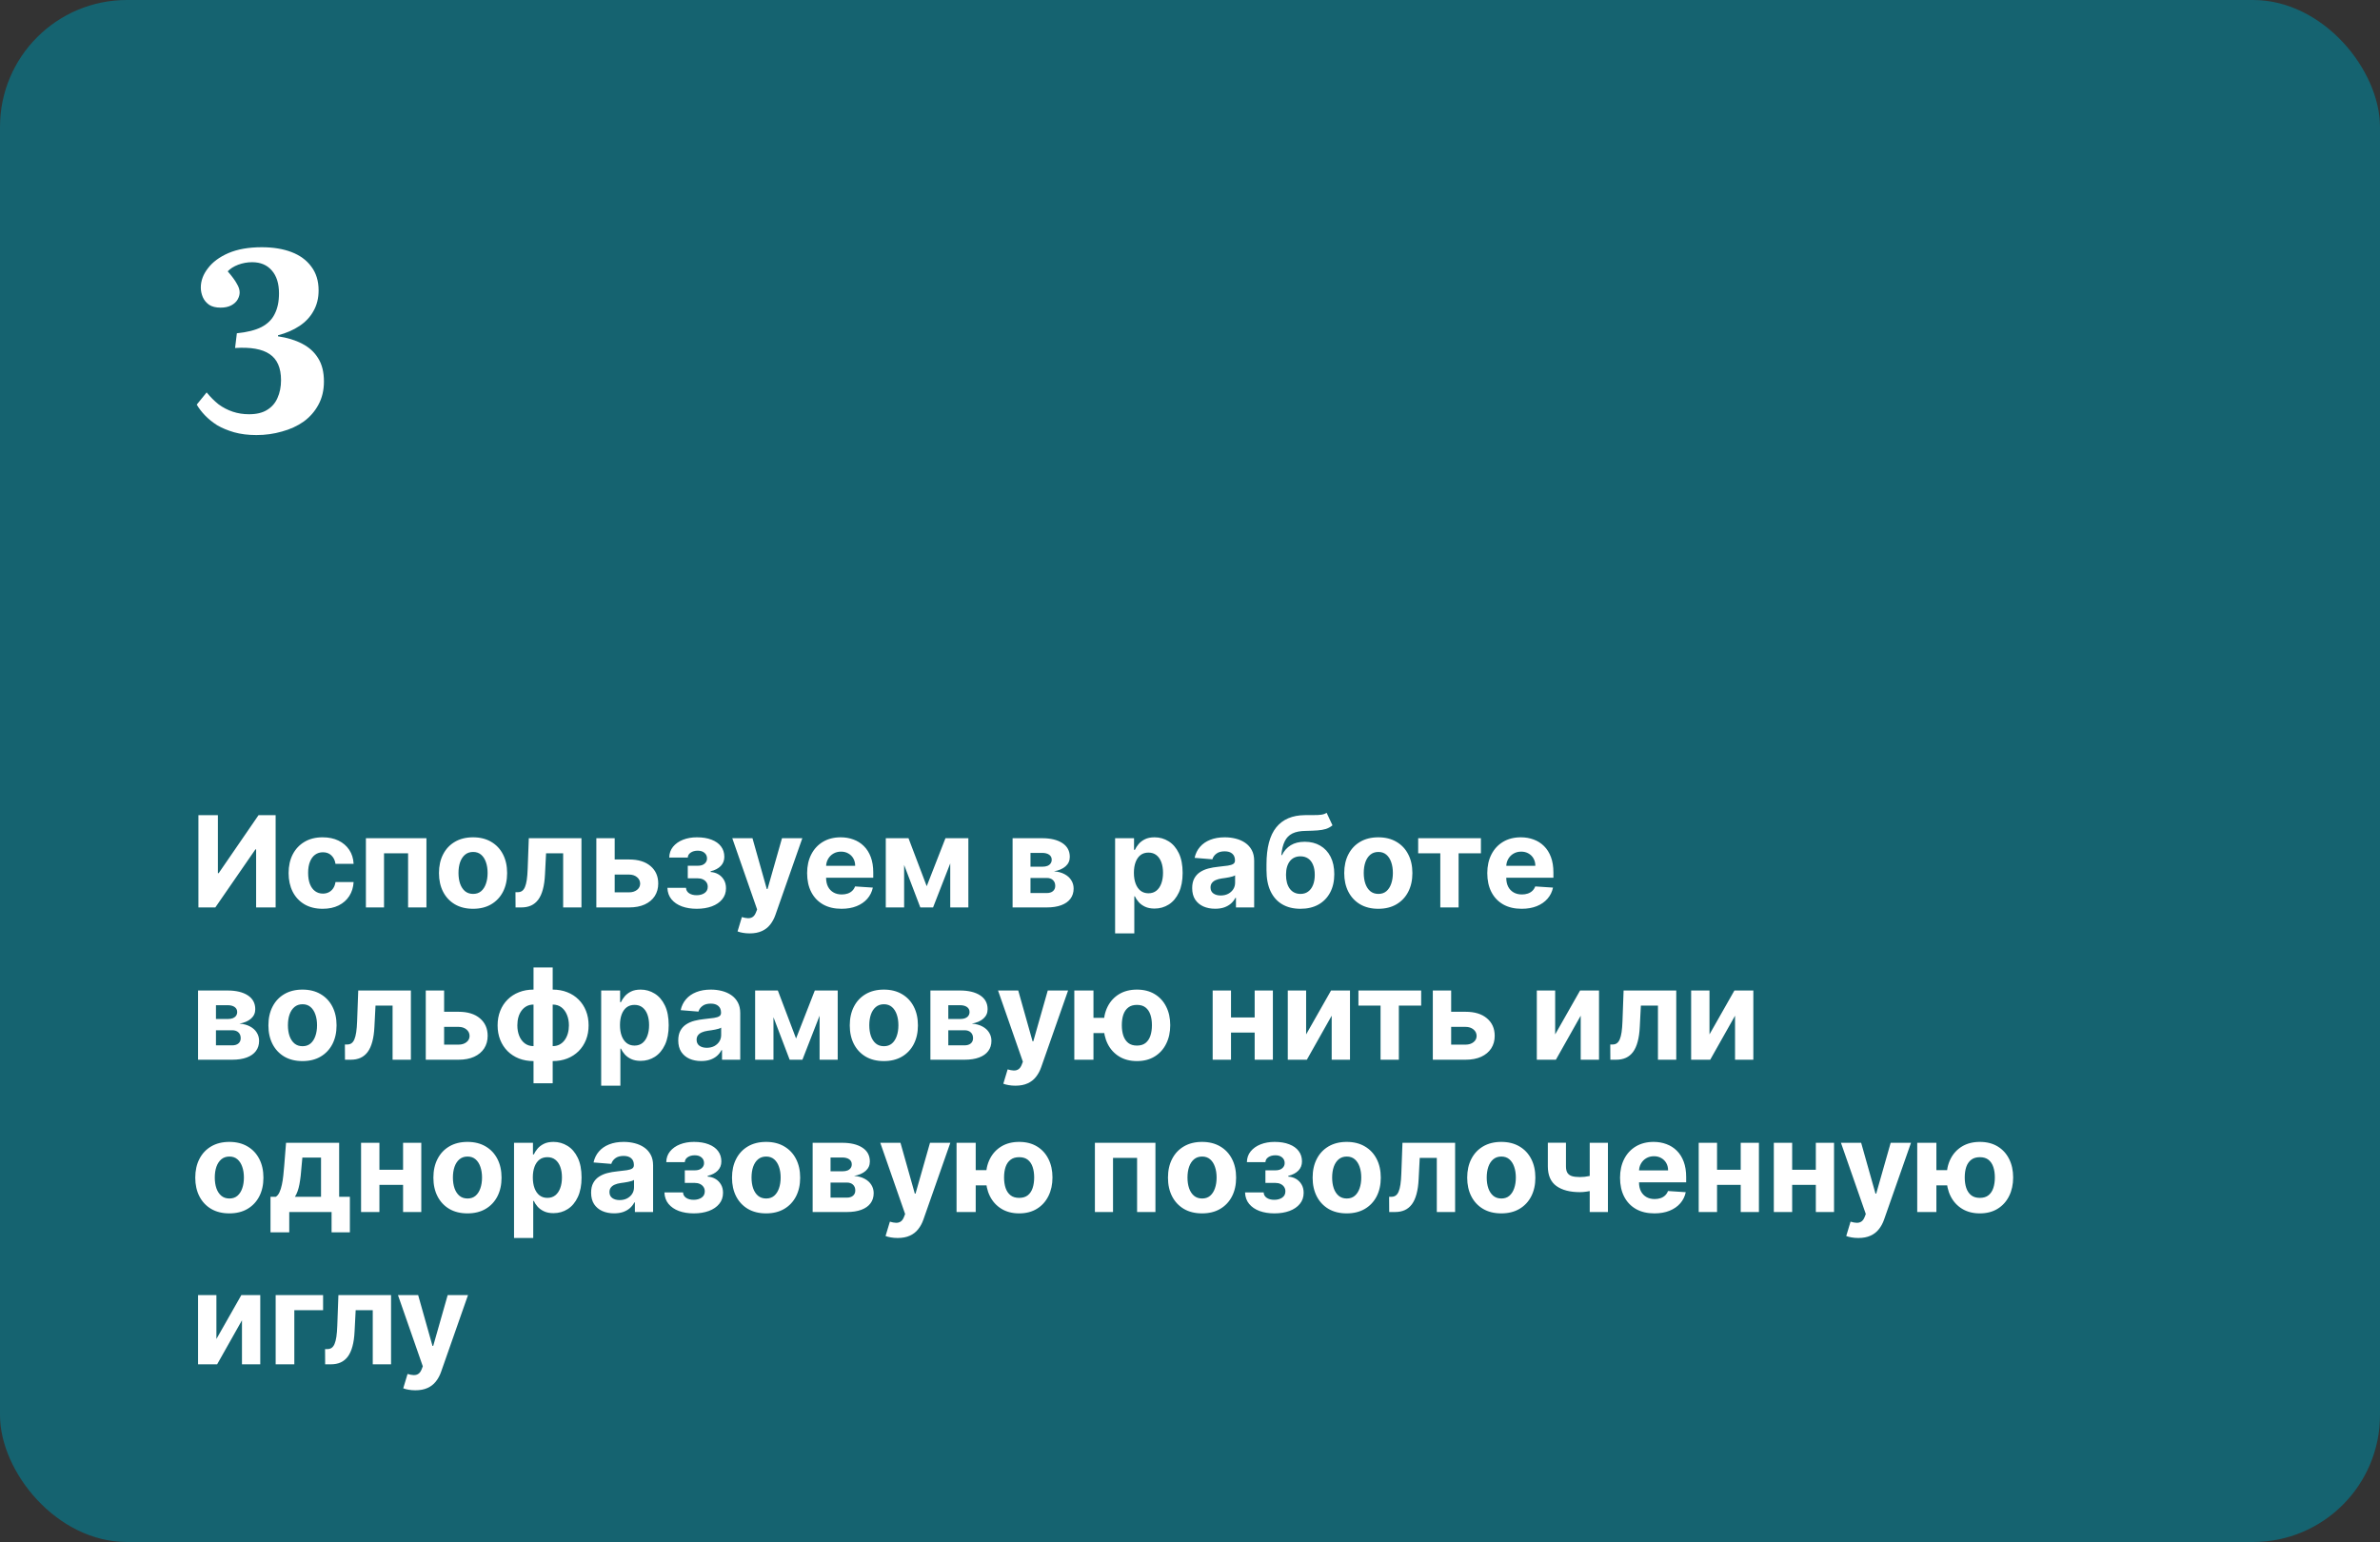
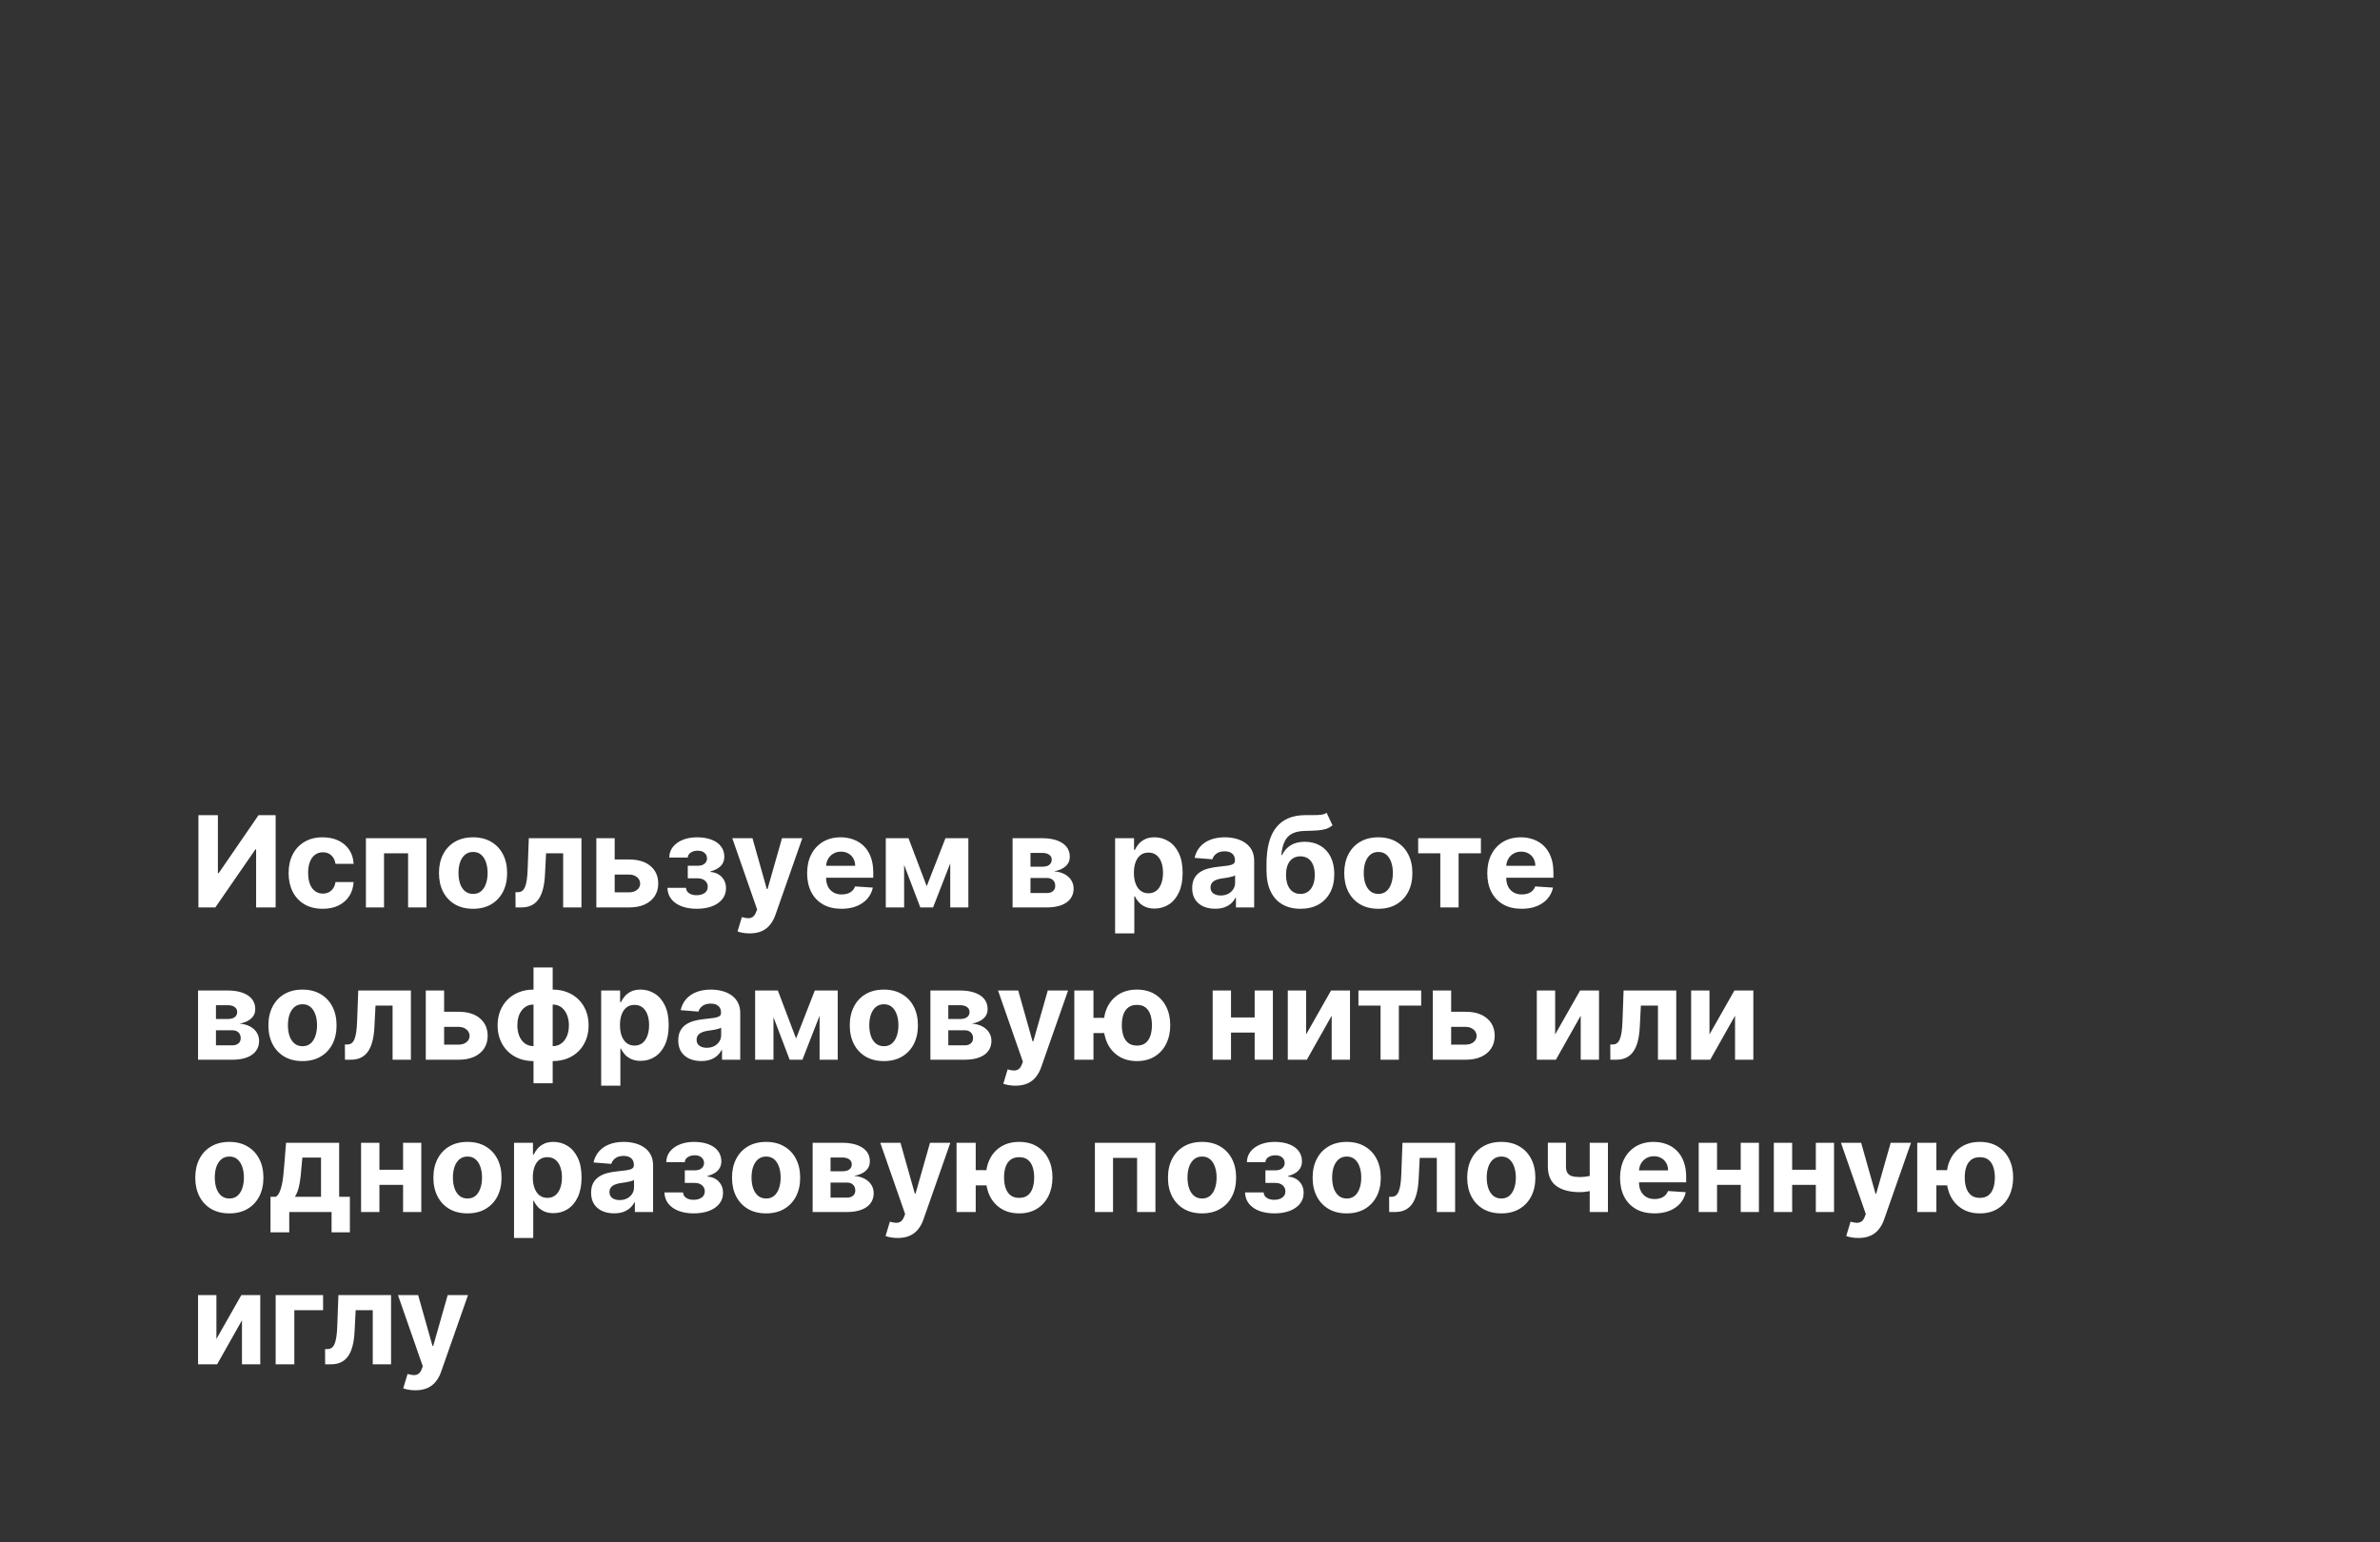
<svg xmlns="http://www.w3.org/2000/svg" width="375" height="243" viewBox="0 0 375 243" fill="none">
  <rect x="0" y="0" width="375" height="243" fill="#333333" stroke="none" />
-   <rect width="375" height="243" rx="20" fill="#156370" />
-   <path d="M40.4 68.56C39.093 68.56 37.92 68.413 36.88 68.12C35.867 67.827 34.973 67.453 34.2 67C33.453 66.52 32.813 66 32.28 65.44C31.747 64.88 31.32 64.32 31 63.76L32.56 61.84C33.147 62.56 33.773 63.187 34.44 63.72C35.133 64.227 35.88 64.613 36.68 64.88C37.48 65.147 38.333 65.28 39.24 65.28C40.413 65.28 41.36 65.053 42.08 64.6C42.827 64.147 43.373 63.52 43.72 62.72C44.093 61.893 44.28 60.96 44.28 59.92C44.28 57.973 43.68 56.6 42.48 55.8C41.307 55 39.493 54.68 37.04 54.84L37.32 52.52C38.92 52.36 40.2 52.04 41.16 51.56C42.147 51.053 42.853 50.36 43.28 49.48C43.733 48.6 43.96 47.52 43.96 46.24C43.96 44.693 43.587 43.493 42.84 42.64C42.093 41.76 41.053 41.32 39.72 41.32C38.973 41.32 38.24 41.453 37.52 41.72C36.827 41.987 36.28 42.333 35.88 42.76C36.573 43.56 37.053 44.213 37.32 44.72C37.613 45.2 37.76 45.653 37.76 46.08C37.76 46.453 37.653 46.827 37.44 47.2C37.227 47.573 36.893 47.88 36.44 48.12C35.987 48.36 35.427 48.48 34.76 48.48C34.013 48.48 33.413 48.333 32.96 48.04C32.507 47.72 32.173 47.32 31.96 46.84C31.747 46.333 31.64 45.827 31.64 45.32C31.64 44.253 32.013 43.24 32.76 42.28C33.507 41.293 34.587 40.493 36 39.88C37.44 39.267 39.187 38.96 41.24 38.96C43.027 38.96 44.587 39.213 45.92 39.72C47.253 40.227 48.293 40.987 49.04 42C49.813 43.013 50.2 44.267 50.2 45.76C50.2 46.987 49.933 48.067 49.4 49C48.893 49.933 48.16 50.72 47.2 51.36C46.24 52 45.107 52.493 43.8 52.84V53C45.267 53.213 46.533 53.6 47.6 54.16C48.693 54.72 49.533 55.48 50.12 56.44C50.733 57.4 51.04 58.627 51.04 60.12C51.04 61.507 50.747 62.733 50.16 63.8C49.6 64.84 48.827 65.72 47.84 66.44C46.853 67.133 45.72 67.653 44.44 68C43.16 68.373 41.813 68.56 40.4 68.56Z" fill="white" />
  <path d="M31.264 128.455H34.332V137.602H34.453L40.739 128.455H43.43V143H40.355V133.845H40.249L33.928 143H31.264V128.455ZM50.843 143.213C49.726 143.213 48.765 142.976 47.96 142.503C47.16 142.025 46.544 141.362 46.113 140.514C45.687 139.667 45.474 138.691 45.474 137.588C45.474 136.471 45.69 135.491 46.12 134.648C46.556 133.8 47.174 133.14 47.974 132.666C48.774 132.188 49.726 131.949 50.829 131.949C51.781 131.949 52.614 132.122 53.329 132.467C54.044 132.813 54.61 133.298 55.027 133.923C55.443 134.548 55.673 135.282 55.716 136.125H52.86C52.78 135.58 52.567 135.143 52.221 134.811C51.88 134.475 51.433 134.307 50.879 134.307C50.41 134.307 50.001 134.435 49.65 134.69C49.305 134.941 49.035 135.308 48.841 135.791C48.646 136.274 48.549 136.859 48.549 137.545C48.549 138.241 48.644 138.833 48.834 139.321C49.028 139.809 49.3 140.18 49.65 140.436C50.001 140.692 50.41 140.82 50.879 140.82C51.225 140.82 51.535 140.749 51.809 140.607C52.089 140.464 52.318 140.259 52.498 139.989C52.683 139.714 52.804 139.385 52.86 139.001H55.716C55.668 139.835 55.441 140.569 55.034 141.203C54.631 141.833 54.075 142.325 53.365 142.68C52.654 143.036 51.814 143.213 50.843 143.213ZM57.653 143V132.091H67.191V143H64.3V134.47H60.508V143H57.653ZM74.535 143.213C73.432 143.213 72.478 142.979 71.673 142.51C70.872 142.036 70.254 141.378 69.819 140.536C69.383 139.688 69.165 138.705 69.165 137.588C69.165 136.461 69.383 135.476 69.819 134.634C70.254 133.786 70.872 133.128 71.673 132.659C72.478 132.186 73.432 131.949 74.535 131.949C75.638 131.949 76.59 132.186 77.39 132.659C78.195 133.128 78.815 133.786 79.251 134.634C79.686 135.476 79.904 136.461 79.904 137.588C79.904 138.705 79.686 139.688 79.251 140.536C78.815 141.378 78.195 142.036 77.39 142.51C76.59 142.979 75.638 143.213 74.535 143.213ZM74.549 140.869C75.051 140.869 75.47 140.727 75.806 140.443C76.142 140.154 76.396 139.761 76.566 139.264C76.741 138.767 76.829 138.201 76.829 137.567C76.829 136.932 76.741 136.366 76.566 135.869C76.396 135.372 76.142 134.979 75.806 134.69C75.47 134.402 75.051 134.257 74.549 134.257C74.042 134.257 73.616 134.402 73.271 134.69C72.93 134.979 72.672 135.372 72.496 135.869C72.326 136.366 72.241 136.932 72.241 137.567C72.241 138.201 72.326 138.767 72.496 139.264C72.672 139.761 72.93 140.154 73.271 140.443C73.616 140.727 74.042 140.869 74.549 140.869ZM81.232 143L81.218 140.599H81.58C81.836 140.599 82.056 140.538 82.241 140.415C82.43 140.287 82.586 140.081 82.71 139.797C82.833 139.513 82.93 139.136 83.001 138.668C83.072 138.194 83.119 137.612 83.143 136.92L83.32 132.091H91.616V143H88.732V134.47H86.04L85.87 137.801C85.827 138.715 85.716 139.501 85.536 140.159C85.361 140.817 85.117 141.357 84.805 141.778C84.492 142.195 84.116 142.503 83.675 142.702C83.235 142.901 82.724 143 82.141 143H81.232ZM95.858 135.443H99.118C100.562 135.443 101.689 135.789 102.498 136.48C103.308 137.167 103.713 138.085 103.713 139.236C103.713 139.984 103.53 140.642 103.166 141.21C102.801 141.774 102.276 142.214 101.589 142.531C100.903 142.844 100.079 143 99.118 143H93.961V132.091H96.852V140.621H99.118C99.624 140.621 100.041 140.493 100.368 140.237C100.694 139.982 100.86 139.655 100.865 139.257C100.86 138.836 100.694 138.492 100.368 138.227C100.041 137.957 99.624 137.822 99.118 137.822H95.858V135.443ZM105.158 139.911H108.091C108.105 140.27 108.266 140.554 108.574 140.763C108.882 140.971 109.28 141.075 109.767 141.075C110.26 141.075 110.674 140.962 111.01 140.734C111.346 140.502 111.515 140.171 111.515 139.74C111.515 139.475 111.448 139.245 111.316 139.051C111.183 138.852 110.998 138.696 110.762 138.582C110.525 138.469 110.25 138.412 109.938 138.412H108.368V136.43H109.938C110.407 136.43 110.766 136.321 111.017 136.104C111.273 135.886 111.401 135.614 111.401 135.287C111.401 134.918 111.268 134.622 111.003 134.399C110.743 134.172 110.39 134.058 109.945 134.058C109.495 134.058 109.121 134.16 108.823 134.364C108.529 134.562 108.378 134.823 108.368 135.145H105.449C105.459 134.491 105.655 133.926 106.039 133.447C106.427 132.969 106.948 132.6 107.601 132.339C108.259 132.079 108.996 131.949 109.81 131.949C110.7 131.949 111.467 132.074 112.111 132.325C112.76 132.571 113.257 132.924 113.603 133.384C113.953 133.843 114.128 134.39 114.128 135.024C114.128 135.602 113.939 136.085 113.56 136.473C113.181 136.861 112.651 137.138 111.969 137.304V137.418C112.419 137.446 112.826 137.567 113.191 137.78C113.555 137.993 113.846 138.286 114.064 138.661C114.282 139.03 114.391 139.468 114.391 139.974C114.391 140.652 114.192 141.232 113.794 141.714C113.401 142.197 112.857 142.569 112.161 142.83C111.47 143.085 110.676 143.213 109.782 143.213C108.91 143.213 108.129 143.088 107.438 142.837C106.751 142.581 106.204 142.207 105.797 141.714C105.395 141.222 105.182 140.621 105.158 139.911ZM118.114 147.091C117.731 147.091 117.371 147.06 117.035 146.999C116.703 146.942 116.429 146.868 116.211 146.778L116.893 144.52C117.248 144.629 117.567 144.688 117.852 144.697C118.14 144.707 118.389 144.641 118.597 144.499C118.81 144.357 118.983 144.115 119.116 143.774L119.293 143.312L115.38 132.091H118.562L120.82 140.102H120.934L123.214 132.091H126.417L122.177 144.179C121.973 144.766 121.696 145.277 121.346 145.713C121 146.153 120.562 146.492 120.032 146.729C119.502 146.97 118.862 147.091 118.114 147.091ZM132.585 143.213C131.463 143.213 130.497 142.986 129.688 142.531C128.883 142.072 128.262 141.423 127.827 140.585C127.391 139.742 127.173 138.746 127.173 137.595C127.173 136.473 127.391 135.488 127.827 134.641C128.262 133.793 128.875 133.133 129.666 132.659C130.462 132.186 131.394 131.949 132.464 131.949C133.184 131.949 133.854 132.065 134.474 132.297C135.099 132.524 135.644 132.867 136.108 133.327C136.577 133.786 136.941 134.364 137.202 135.06C137.462 135.751 137.592 136.561 137.592 137.489V138.32H128.381V136.445H134.744C134.744 136.009 134.65 135.623 134.46 135.287C134.271 134.951 134.008 134.688 133.672 134.499C133.34 134.304 132.955 134.207 132.514 134.207C132.055 134.207 131.648 134.314 131.293 134.527C130.942 134.735 130.668 135.017 130.469 135.372C130.27 135.723 130.168 136.113 130.163 136.544V138.327C130.163 138.866 130.263 139.333 130.462 139.726C130.665 140.119 130.952 140.422 131.321 140.635C131.69 140.848 132.128 140.955 132.635 140.955C132.971 140.955 133.279 140.907 133.558 140.812C133.838 140.718 134.077 140.576 134.276 140.386C134.474 140.197 134.626 139.965 134.73 139.69L137.528 139.875C137.386 140.547 137.095 141.134 136.655 141.636C136.219 142.134 135.656 142.522 134.964 142.801C134.278 143.076 133.485 143.213 132.585 143.213ZM146.016 139.655L148.97 132.091H151.271L147.017 143H145.007L140.852 132.091H143.146L146.016 139.655ZM142.457 132.091V143H139.567V132.091H142.457ZM149.723 143V132.091H152.578V143H149.723ZM159.547 143V132.091H164.199C165.544 132.091 166.607 132.347 167.388 132.858C168.169 133.369 168.56 134.096 168.56 135.038C168.56 135.63 168.34 136.123 167.9 136.516C167.459 136.909 166.848 137.174 166.067 137.311C166.721 137.358 167.277 137.508 167.736 137.759C168.2 138.005 168.553 138.324 168.794 138.717C169.041 139.11 169.164 139.546 169.164 140.024C169.164 140.644 168.998 141.177 168.667 141.622C168.34 142.067 167.859 142.408 167.225 142.645C166.595 142.882 165.826 143 164.917 143H159.547ZM162.367 140.734H164.917C165.338 140.734 165.667 140.635 165.904 140.436C166.145 140.232 166.266 139.955 166.266 139.605C166.266 139.217 166.145 138.911 165.904 138.689C165.667 138.466 165.338 138.355 164.917 138.355H162.367V140.734ZM162.367 136.58H164.263C164.566 136.58 164.824 136.537 165.037 136.452C165.255 136.362 165.421 136.234 165.534 136.068C165.653 135.902 165.712 135.706 165.712 135.479C165.712 135.143 165.577 134.88 165.307 134.69C165.037 134.501 164.668 134.406 164.199 134.406H162.367V136.58ZM175.7 147.091V132.091H178.683V133.923H178.817C178.95 133.63 179.142 133.331 179.393 133.028C179.648 132.721 179.98 132.465 180.387 132.261C180.799 132.053 181.31 131.949 181.921 131.949C182.717 131.949 183.451 132.157 184.123 132.574C184.795 132.986 185.333 133.608 185.735 134.442C186.138 135.27 186.339 136.31 186.339 137.56C186.339 138.777 186.142 139.804 185.749 140.642C185.361 141.475 184.831 142.107 184.158 142.538C183.491 142.964 182.743 143.178 181.914 143.178C181.327 143.178 180.827 143.08 180.415 142.886C180.008 142.692 179.674 142.448 179.414 142.155C179.154 141.857 178.955 141.556 178.817 141.253H178.725V147.091H175.7ZM178.661 137.545C178.661 138.194 178.751 138.76 178.931 139.243C179.111 139.726 179.371 140.102 179.712 140.372C180.053 140.637 180.468 140.77 180.955 140.77C181.448 140.77 181.864 140.635 182.205 140.365C182.546 140.09 182.804 139.712 182.979 139.229C183.159 138.741 183.249 138.18 183.249 137.545C183.249 136.916 183.162 136.362 182.987 135.884C182.811 135.405 182.553 135.031 182.212 134.761C181.871 134.491 181.452 134.357 180.955 134.357C180.463 134.357 180.046 134.487 179.705 134.747C179.369 135.008 179.111 135.377 178.931 135.855C178.751 136.333 178.661 136.897 178.661 137.545ZM191.467 143.206C190.771 143.206 190.15 143.085 189.606 142.844C189.061 142.598 188.63 142.235 188.313 141.757C188.001 141.274 187.844 140.673 187.844 139.953C187.844 139.347 187.956 138.838 188.178 138.426C188.401 138.014 188.704 137.683 189.087 137.432C189.471 137.181 189.906 136.991 190.394 136.864C190.887 136.736 191.403 136.646 191.942 136.594C192.577 136.527 193.088 136.466 193.477 136.409C193.865 136.348 194.147 136.258 194.322 136.139C194.497 136.021 194.585 135.846 194.585 135.614V135.571C194.585 135.121 194.442 134.773 194.158 134.527C193.879 134.281 193.481 134.158 192.965 134.158C192.421 134.158 191.987 134.278 191.665 134.52C191.344 134.757 191.13 135.055 191.026 135.415L188.228 135.188C188.37 134.525 188.649 133.952 189.066 133.469C189.483 132.981 190.02 132.607 190.678 132.347C191.341 132.081 192.108 131.949 192.979 131.949C193.585 131.949 194.165 132.02 194.719 132.162C195.278 132.304 195.773 132.524 196.204 132.822C196.639 133.121 196.983 133.504 197.234 133.973C197.485 134.437 197.61 134.993 197.61 135.642V143H194.741V141.487H194.656C194.48 141.828 194.246 142.129 193.952 142.389C193.659 142.645 193.306 142.846 192.894 142.993C192.482 143.135 192.006 143.206 191.467 143.206ZM192.333 141.118C192.778 141.118 193.171 141.03 193.512 140.855C193.853 140.675 194.121 140.434 194.315 140.131C194.509 139.828 194.606 139.484 194.606 139.101V137.943C194.511 138.005 194.381 138.062 194.215 138.114C194.054 138.161 193.872 138.206 193.668 138.249C193.465 138.286 193.261 138.322 193.058 138.355C192.854 138.384 192.669 138.41 192.504 138.433C192.148 138.485 191.838 138.568 191.573 138.682C191.308 138.795 191.102 138.949 190.955 139.143C190.808 139.333 190.735 139.57 190.735 139.854C190.735 140.266 190.884 140.58 191.183 140.798C191.486 141.011 191.869 141.118 192.333 141.118ZM209.027 128.085L209.95 130.06C209.643 130.315 209.302 130.505 208.928 130.628C208.554 130.746 208.106 130.824 207.585 130.862C207.069 130.9 206.439 130.926 205.696 130.94C204.853 130.95 204.167 131.085 203.636 131.345C203.106 131.606 202.704 132.015 202.429 132.574C202.154 133.128 201.974 133.852 201.889 134.747H201.996C202.322 134.08 202.782 133.563 203.374 133.199C203.97 132.834 204.706 132.652 205.582 132.652C206.51 132.652 207.322 132.856 208.018 133.263C208.719 133.67 209.264 134.255 209.652 135.017C210.04 135.779 210.234 136.693 210.234 137.759C210.234 138.866 210.017 139.83 209.581 140.649C209.15 141.464 208.537 142.096 207.741 142.545C206.946 142.991 205.999 143.213 204.901 143.213C203.797 143.213 202.846 142.981 202.045 142.517C201.25 142.053 200.634 141.369 200.199 140.464C199.768 139.56 199.553 138.447 199.553 137.126V136.232C199.553 133.604 200.064 131.655 201.087 130.386C202.109 129.117 203.613 128.473 205.597 128.455C206.136 128.445 206.624 128.443 207.06 128.447C207.495 128.452 207.876 128.431 208.203 128.384C208.535 128.336 208.809 128.237 209.027 128.085ZM204.915 140.869C205.379 140.869 205.777 140.749 206.108 140.507C206.444 140.266 206.702 139.92 206.882 139.47C207.067 139.02 207.159 138.483 207.159 137.858C207.159 137.238 207.067 136.712 206.882 136.281C206.702 135.846 206.444 135.514 206.108 135.287C205.772 135.06 205.369 134.946 204.901 134.946C204.55 134.946 204.235 135.01 203.956 135.138C203.677 135.266 203.438 135.455 203.239 135.706C203.045 135.952 202.893 136.258 202.784 136.622C202.68 136.982 202.628 137.394 202.628 137.858C202.628 138.791 202.829 139.527 203.232 140.067C203.639 140.602 204.2 140.869 204.915 140.869ZM217.172 143.213C216.068 143.213 215.114 142.979 214.309 142.51C213.509 142.036 212.891 141.378 212.456 140.536C212.02 139.688 211.802 138.705 211.802 137.588C211.802 136.461 212.02 135.476 212.456 134.634C212.891 133.786 213.509 133.128 214.309 132.659C215.114 132.186 216.068 131.949 217.172 131.949C218.275 131.949 219.226 132.186 220.027 132.659C220.832 133.128 221.452 133.786 221.887 134.634C222.323 135.476 222.541 136.461 222.541 137.588C222.541 138.705 222.323 139.688 221.887 140.536C221.452 141.378 220.832 142.036 220.027 142.51C219.226 142.979 218.275 143.213 217.172 143.213ZM217.186 140.869C217.688 140.869 218.107 140.727 218.443 140.443C218.779 140.154 219.032 139.761 219.203 139.264C219.378 138.767 219.466 138.201 219.466 137.567C219.466 136.932 219.378 136.366 219.203 135.869C219.032 135.372 218.779 134.979 218.443 134.69C218.107 134.402 217.688 134.257 217.186 134.257C216.679 134.257 216.253 134.402 215.907 134.69C215.566 134.979 215.308 135.372 215.133 135.869C214.963 136.366 214.877 136.932 214.877 137.567C214.877 138.201 214.963 138.767 215.133 139.264C215.308 139.761 215.566 140.154 215.907 140.443C216.253 140.727 216.679 140.869 217.186 140.869ZM223.452 134.47V132.091H233.338V134.47H229.822V143H226.939V134.47H223.452ZM239.753 143.213C238.631 143.213 237.665 142.986 236.855 142.531C236.051 142.072 235.43 141.423 234.995 140.585C234.559 139.742 234.341 138.746 234.341 137.595C234.341 136.473 234.559 135.488 234.995 134.641C235.43 133.793 236.043 133.133 236.834 132.659C237.63 132.186 238.562 131.949 239.632 131.949C240.352 131.949 241.022 132.065 241.642 132.297C242.267 132.524 242.812 132.867 243.276 133.327C243.745 133.786 244.109 134.364 244.37 135.06C244.63 135.751 244.76 136.561 244.76 137.489V138.32H235.549V136.445H241.912C241.912 136.009 241.818 135.623 241.628 135.287C241.439 134.951 241.176 134.688 240.84 134.499C240.508 134.304 240.123 134.207 239.682 134.207C239.223 134.207 238.816 134.314 238.461 134.527C238.11 134.735 237.836 135.017 237.637 135.372C237.438 135.723 237.336 136.113 237.331 136.544V138.327C237.331 138.866 237.431 139.333 237.63 139.726C237.833 140.119 238.12 140.422 238.489 140.635C238.858 140.848 239.296 140.955 239.803 140.955C240.139 140.955 240.447 140.907 240.726 140.812C241.006 140.718 241.245 140.576 241.444 140.386C241.642 140.197 241.794 139.965 241.898 139.69L244.696 139.875C244.554 140.547 244.263 141.134 243.823 141.636C243.387 142.134 242.824 142.522 242.132 142.801C241.446 143.076 240.653 143.213 239.753 143.213ZM31.207 167V156.091H35.859C37.204 156.091 38.267 156.347 39.048 156.858C39.83 157.369 40.22 158.096 40.22 159.038C40.22 159.63 40 160.123 39.56 160.516C39.119 160.909 38.508 161.174 37.727 161.311C38.381 161.358 38.937 161.508 39.396 161.759C39.86 162.005 40.213 162.324 40.455 162.717C40.701 163.11 40.824 163.546 40.824 164.024C40.824 164.644 40.658 165.177 40.327 165.622C40 166.067 39.519 166.408 38.885 166.645C38.255 166.882 37.486 167 36.577 167H31.207ZM34.027 164.734H36.577C36.998 164.734 37.327 164.635 37.564 164.436C37.805 164.232 37.926 163.955 37.926 163.605C37.926 163.217 37.805 162.911 37.564 162.689C37.327 162.466 36.998 162.355 36.577 162.355H34.027V164.734ZM34.027 160.58H35.923C36.226 160.58 36.484 160.537 36.697 160.452C36.915 160.362 37.081 160.234 37.195 160.068C37.313 159.902 37.372 159.706 37.372 159.479C37.372 159.143 37.237 158.88 36.967 158.69C36.697 158.501 36.328 158.406 35.859 158.406H34.027V160.58ZM47.66 167.213C46.557 167.213 45.602 166.979 44.798 166.51C43.997 166.036 43.38 165.378 42.944 164.536C42.508 163.688 42.291 162.705 42.291 161.588C42.291 160.461 42.508 159.476 42.944 158.634C43.38 157.786 43.997 157.128 44.798 156.659C45.602 156.186 46.557 155.949 47.66 155.949C48.763 155.949 49.715 156.186 50.515 156.659C51.32 157.128 51.94 157.786 52.376 158.634C52.811 159.476 53.029 160.461 53.029 161.588C53.029 162.705 52.811 163.688 52.376 164.536C51.94 165.378 51.32 166.036 50.515 166.51C49.715 166.979 48.763 167.213 47.66 167.213ZM47.674 164.869C48.176 164.869 48.595 164.727 48.931 164.443C49.267 164.154 49.521 163.761 49.691 163.264C49.866 162.767 49.954 162.201 49.954 161.567C49.954 160.932 49.866 160.366 49.691 159.869C49.521 159.372 49.267 158.979 48.931 158.69C48.595 158.402 48.176 158.257 47.674 158.257C47.167 158.257 46.741 158.402 46.396 158.69C46.055 158.979 45.797 159.372 45.621 159.869C45.451 160.366 45.366 160.932 45.366 161.567C45.366 162.201 45.451 162.767 45.621 163.264C45.797 163.761 46.055 164.154 46.396 164.443C46.741 164.727 47.167 164.869 47.674 164.869ZM54.357 167L54.343 164.599H54.705C54.961 164.599 55.181 164.538 55.366 164.415C55.555 164.287 55.711 164.081 55.834 163.797C55.958 163.513 56.055 163.136 56.126 162.668C56.197 162.194 56.244 161.612 56.268 160.92L56.445 156.091H64.741V167H61.857V158.47H59.166L58.995 161.801C58.952 162.715 58.841 163.501 58.661 164.159C58.486 164.817 58.242 165.357 57.93 165.778C57.617 166.195 57.241 166.503 56.8 166.702C56.36 166.901 55.849 167 55.266 167H54.357ZM68.983 159.443H72.243C73.687 159.443 74.814 159.789 75.623 160.48C76.433 161.167 76.838 162.085 76.838 163.236C76.838 163.984 76.655 164.642 76.291 165.21C75.926 165.774 75.401 166.214 74.714 166.531C74.028 166.844 73.204 167 72.243 167H67.086V156.091H69.977V164.621H72.243C72.749 164.621 73.166 164.493 73.493 164.237C73.819 163.982 73.985 163.655 73.99 163.257C73.985 162.836 73.819 162.492 73.493 162.227C73.166 161.957 72.749 161.822 72.243 161.822H68.983V159.443ZM84.064 170.707V152.455H87.083V170.707H84.064ZM84.064 167.213C83.226 167.213 82.462 167.078 81.77 166.808C81.079 166.534 80.482 166.148 79.981 165.651C79.479 165.149 79.09 164.554 78.816 163.868C78.541 163.177 78.404 162.417 78.404 161.588C78.404 160.75 78.541 159.988 78.816 159.301C79.09 158.61 79.479 158.016 79.981 157.518C80.482 157.017 81.079 156.631 81.77 156.361C82.462 156.086 83.226 155.949 84.064 155.949H84.625V167.213H84.064ZM84.064 164.855H84.398V158.307H84.064C83.657 158.307 83.295 158.392 82.978 158.562C82.66 158.733 82.393 158.967 82.175 159.266C81.957 159.559 81.791 159.905 81.678 160.303C81.569 160.7 81.515 161.129 81.515 161.588C81.515 162.194 81.614 162.746 81.813 163.243C82.012 163.735 82.303 164.128 82.686 164.422C83.07 164.711 83.529 164.855 84.064 164.855ZM87.083 167.213H86.522V155.949H87.083C87.921 155.949 88.686 156.086 89.377 156.361C90.068 156.631 90.665 157.017 91.166 157.518C91.668 158.016 92.057 158.61 92.331 159.301C92.606 159.988 92.743 160.75 92.743 161.588C92.743 162.417 92.606 163.177 92.331 163.868C92.057 164.554 91.668 165.149 91.166 165.651C90.665 166.148 90.068 166.534 89.377 166.808C88.686 167.078 87.921 167.213 87.083 167.213ZM87.083 164.855C87.49 164.855 87.852 164.772 88.169 164.607C88.487 164.436 88.754 164.202 88.972 163.903C89.19 163.605 89.356 163.259 89.469 162.866C89.583 162.469 89.64 162.043 89.64 161.588C89.64 160.977 89.538 160.426 89.334 159.933C89.135 159.436 88.847 159.041 88.468 158.747C88.089 158.454 87.627 158.307 87.083 158.307H86.749V164.855H87.083ZM94.723 171.091V156.091H97.706V157.923H97.841C97.974 157.63 98.165 157.331 98.416 157.028C98.672 156.721 99.003 156.465 99.41 156.261C99.822 156.053 100.334 155.949 100.945 155.949C101.74 155.949 102.474 156.157 103.146 156.574C103.819 156.986 104.356 157.608 104.759 158.442C105.161 159.27 105.362 160.31 105.362 161.56C105.362 162.777 105.166 163.804 104.773 164.642C104.384 165.475 103.854 166.107 103.182 166.538C102.514 166.964 101.766 167.178 100.938 167.178C100.35 167.178 99.851 167.08 99.439 166.886C99.032 166.692 98.698 166.448 98.438 166.155C98.177 165.857 97.978 165.556 97.841 165.253H97.749V171.091H94.723ZM97.685 161.545C97.685 162.194 97.775 162.76 97.954 163.243C98.135 163.726 98.395 164.102 98.736 164.372C99.077 164.637 99.491 164.77 99.979 164.77C100.471 164.77 100.888 164.635 101.229 164.365C101.57 164.09 101.828 163.712 102.003 163.229C102.183 162.741 102.273 162.18 102.273 161.545C102.273 160.916 102.185 160.362 102.01 159.884C101.835 159.405 101.577 159.031 101.236 158.761C100.895 158.491 100.476 158.357 99.979 158.357C99.486 158.357 99.07 158.487 98.729 158.747C98.392 159.008 98.135 159.377 97.954 159.855C97.775 160.333 97.685 160.897 97.685 161.545ZM110.49 167.206C109.794 167.206 109.174 167.085 108.629 166.844C108.085 166.598 107.654 166.235 107.337 165.757C107.024 165.274 106.868 164.673 106.868 163.953C106.868 163.347 106.979 162.838 107.202 162.426C107.424 162.014 107.727 161.683 108.111 161.432C108.494 161.181 108.93 160.991 109.418 160.864C109.91 160.736 110.426 160.646 110.966 160.594C111.6 160.527 112.112 160.466 112.5 160.409C112.888 160.348 113.17 160.258 113.345 160.139C113.52 160.021 113.608 159.846 113.608 159.614V159.571C113.608 159.121 113.466 158.773 113.182 158.527C112.902 158.281 112.505 158.158 111.989 158.158C111.444 158.158 111.011 158.278 110.689 158.52C110.367 158.757 110.154 159.055 110.05 159.415L107.251 159.188C107.393 158.525 107.673 157.952 108.089 157.469C108.506 156.981 109.044 156.607 109.702 156.347C110.365 156.081 111.132 155.949 112.003 155.949C112.609 155.949 113.189 156.02 113.743 156.162C114.302 156.304 114.796 156.524 115.227 156.822C115.663 157.121 116.006 157.504 116.257 157.973C116.508 158.437 116.634 158.993 116.634 159.642V167H113.764V165.487H113.679C113.504 165.828 113.269 166.129 112.976 166.389C112.682 166.645 112.33 166.846 111.918 166.993C111.506 167.135 111.03 167.206 110.49 167.206ZM111.357 165.118C111.802 165.118 112.195 165.03 112.536 164.855C112.876 164.675 113.144 164.434 113.338 164.131C113.532 163.828 113.629 163.484 113.629 163.101V161.943C113.535 162.005 113.404 162.062 113.239 162.114C113.078 162.161 112.895 162.206 112.692 162.249C112.488 162.286 112.285 162.322 112.081 162.355C111.877 162.384 111.693 162.41 111.527 162.433C111.172 162.485 110.862 162.568 110.597 162.682C110.331 162.795 110.125 162.949 109.979 163.143C109.832 163.333 109.759 163.57 109.759 163.854C109.759 164.266 109.908 164.58 110.206 164.798C110.509 165.011 110.893 165.118 111.357 165.118ZM125.43 163.655L128.384 156.091H130.685L126.431 167H124.421L120.266 156.091H122.56L125.43 163.655ZM121.871 156.091V167H118.981V156.091H121.871ZM129.137 167V156.091H131.992V167H129.137ZM139.261 167.213C138.158 167.213 137.204 166.979 136.399 166.51C135.599 166.036 134.981 165.378 134.545 164.536C134.11 163.688 133.892 162.705 133.892 161.588C133.892 160.461 134.11 159.476 134.545 158.634C134.981 157.786 135.599 157.128 136.399 156.659C137.204 156.186 138.158 155.949 139.261 155.949C140.365 155.949 141.316 156.186 142.116 156.659C142.921 157.128 143.542 157.786 143.977 158.634C144.413 159.476 144.631 160.461 144.631 161.588C144.631 162.705 144.413 163.688 143.977 164.536C143.542 165.378 142.921 166.036 142.116 166.51C141.316 166.979 140.365 167.213 139.261 167.213ZM139.276 164.869C139.777 164.869 140.196 164.727 140.533 164.443C140.869 164.154 141.122 163.761 141.293 163.264C141.468 162.767 141.555 162.201 141.555 161.567C141.555 160.932 141.468 160.366 141.293 159.869C141.122 159.372 140.869 158.979 140.533 158.69C140.196 158.402 139.777 158.257 139.276 158.257C138.769 158.257 138.343 158.402 137.997 158.69C137.656 158.979 137.398 159.372 137.223 159.869C137.053 160.366 136.967 160.932 136.967 161.567C136.967 162.201 137.053 162.767 137.223 163.264C137.398 163.761 137.656 164.154 137.997 164.443C138.343 164.727 138.769 164.869 139.276 164.869ZM146.598 167V156.091H151.25C152.595 156.091 153.658 156.347 154.439 156.858C155.22 157.369 155.611 158.096 155.611 159.038C155.611 159.63 155.391 160.123 154.95 160.516C154.51 160.909 153.899 161.174 153.118 161.311C153.771 161.358 154.328 161.508 154.787 161.759C155.251 162.005 155.604 162.324 155.845 162.717C156.091 163.11 156.214 163.546 156.214 164.024C156.214 164.644 156.049 165.177 155.717 165.622C155.391 166.067 154.91 166.408 154.276 166.645C153.646 166.882 152.876 167 151.967 167H146.598ZM149.418 164.734H151.967C152.389 164.734 152.718 164.635 152.955 164.436C153.196 164.232 153.317 163.955 153.317 163.605C153.317 163.217 153.196 162.911 152.955 162.689C152.718 162.466 152.389 162.355 151.967 162.355H149.418V164.734ZM149.418 160.58H151.314C151.617 160.58 151.875 160.537 152.088 160.452C152.306 160.362 152.472 160.234 152.585 160.068C152.704 159.902 152.763 159.706 152.763 159.479C152.763 159.143 152.628 158.88 152.358 158.69C152.088 158.501 151.719 158.406 151.25 158.406H149.418V160.58ZM159.989 171.091C159.606 171.091 159.246 171.06 158.91 170.999C158.578 170.942 158.304 170.868 158.086 170.778L158.768 168.52C159.123 168.629 159.442 168.688 159.727 168.697C160.015 168.707 160.264 168.641 160.472 168.499C160.685 168.357 160.858 168.115 160.991 167.774L161.168 167.312L157.255 156.091H160.437L162.695 164.102H162.809L165.089 156.091H168.292L164.052 168.179C163.848 168.766 163.571 169.277 163.221 169.713C162.875 170.153 162.437 170.492 161.907 170.729C161.377 170.97 160.737 171.091 159.989 171.091ZM175.87 160.402V162.803H169.954V160.402H175.87ZM172.29 156.091V167H169.272V156.091H172.29ZM179.137 167.213C178.058 167.213 177.125 166.972 176.339 166.489C175.553 166.006 174.947 165.338 174.521 164.486C174.099 163.634 173.888 162.656 173.888 161.553C173.888 160.449 174.099 159.476 174.521 158.634C174.947 157.791 175.553 157.133 176.339 156.659C177.125 156.186 178.058 155.949 179.137 155.949C180.221 155.949 181.154 156.186 181.935 156.659C182.721 157.133 183.325 157.791 183.746 158.634C184.173 159.476 184.386 160.449 184.386 161.553C184.386 162.656 184.173 163.634 183.746 164.486C183.325 165.338 182.721 166.006 181.935 166.489C181.154 166.972 180.221 167.213 179.137 167.213ZM179.137 164.77C179.701 164.77 180.155 164.633 180.501 164.358C180.846 164.079 181.1 163.697 181.261 163.214C181.422 162.727 181.502 162.173 181.502 161.553C181.502 160.932 181.422 160.383 181.261 159.905C181.1 159.422 180.846 159.043 180.501 158.768C180.155 158.494 179.701 158.357 179.137 158.357C178.578 158.357 178.124 158.494 177.773 158.768C177.423 159.038 177.165 159.412 176.999 159.891C176.838 160.369 176.758 160.923 176.758 161.553C176.758 162.178 176.838 162.732 176.999 163.214C177.165 163.697 177.423 164.079 177.773 164.358C178.124 164.633 178.578 164.77 179.137 164.77ZM198.663 160.338V162.717H192.967V160.338H198.663ZM193.961 156.091V167H191.071V156.091H193.961ZM200.559 156.091V167H197.69V156.091H200.559ZM205.797 163.009L209.725 156.091H212.708V167H209.824V160.061L205.911 167H202.907V156.091H205.797V163.009ZM214.038 158.47V156.091H223.924V158.47H220.408V167H217.525V158.47H214.038ZM227.654 159.443H230.914C232.359 159.443 233.485 159.789 234.295 160.48C235.105 161.167 235.51 162.085 235.51 163.236C235.51 163.984 235.327 164.642 234.963 165.21C234.598 165.774 234.073 166.214 233.386 166.531C232.699 166.844 231.876 167 230.914 167H225.758V156.091H228.649V164.621H230.914C231.421 164.621 231.838 164.493 232.164 164.237C232.491 163.982 232.657 163.655 232.662 163.257C232.657 162.836 232.491 162.492 232.164 162.227C231.838 161.957 231.421 161.822 230.914 161.822H227.654V159.443ZM245.036 163.009L248.963 156.091H251.946V167H249.062V160.061L245.149 167H242.145V156.091H245.036V163.009ZM253.732 167L253.718 164.599H254.08C254.336 164.599 254.556 164.538 254.741 164.415C254.93 164.287 255.086 164.081 255.21 163.797C255.333 163.513 255.43 163.136 255.501 162.668C255.572 162.194 255.619 161.612 255.643 160.92L255.82 156.091H264.116V167H261.232V158.47H258.54L258.37 161.801C258.327 162.715 258.216 163.501 258.036 164.159C257.861 164.817 257.617 165.357 257.305 165.778C256.992 166.195 256.616 166.503 256.175 166.702C255.735 166.901 255.224 167 254.641 167H253.732ZM269.352 163.009L273.279 156.091H276.262V167H273.379V160.061L269.466 167H266.461V156.091H269.352V163.009ZM36.136 191.213C35.033 191.213 34.079 190.979 33.274 190.51C32.474 190.036 31.856 189.378 31.421 188.536C30.985 187.688 30.767 186.705 30.767 185.588C30.767 184.461 30.985 183.476 31.421 182.634C31.856 181.786 32.474 181.128 33.274 180.659C34.079 180.186 35.033 179.949 36.136 179.949C37.24 179.949 38.191 180.186 38.992 180.659C39.796 181.128 40.417 181.786 40.852 182.634C41.288 183.476 41.506 184.461 41.506 185.588C41.506 186.705 41.288 187.688 40.852 188.536C40.417 189.378 39.796 190.036 38.992 190.51C38.191 190.979 37.24 191.213 36.136 191.213ZM36.151 188.869C36.653 188.869 37.072 188.727 37.408 188.443C37.744 188.154 37.997 187.761 38.168 187.264C38.343 186.767 38.43 186.201 38.43 185.567C38.43 184.932 38.343 184.366 38.168 183.869C37.997 183.372 37.744 182.979 37.408 182.69C37.072 182.402 36.653 182.257 36.151 182.257C35.644 182.257 35.218 182.402 34.872 182.69C34.531 182.979 34.273 183.372 34.098 183.869C33.928 184.366 33.842 184.932 33.842 185.567C33.842 186.201 33.928 186.767 34.098 187.264C34.273 187.761 34.531 188.154 34.872 188.443C35.218 188.727 35.644 188.869 36.151 188.869ZM42.621 194.196V188.599H43.459C43.7 188.448 43.894 188.206 44.041 187.875C44.193 187.544 44.316 187.153 44.41 186.703C44.51 186.253 44.586 185.768 44.638 185.247C44.695 184.722 44.744 184.191 44.787 183.656L45.071 180.091H53.438V188.599H55.128V194.196H52.244V191H45.575V194.196H42.621ZM46.47 188.599H50.582V182.42H47.642L47.528 183.656C47.448 184.821 47.332 185.811 47.18 186.625C47.029 187.435 46.792 188.093 46.47 188.599ZM64.483 184.338V186.717H58.787V184.338H64.483ZM59.782 180.091V191H56.891V180.091H59.782ZM66.38 180.091V191H63.51V180.091H66.38ZM73.656 191.213C72.553 191.213 71.599 190.979 70.794 190.51C69.993 190.036 69.376 189.378 68.94 188.536C68.504 187.688 68.287 186.705 68.287 185.588C68.287 184.461 68.504 183.476 68.94 182.634C69.376 181.786 69.993 181.128 70.794 180.659C71.599 180.186 72.553 179.949 73.656 179.949C74.759 179.949 75.711 180.186 76.511 180.659C77.316 181.128 77.936 181.786 78.372 182.634C78.807 183.476 79.025 184.461 79.025 185.588C79.025 186.705 78.807 187.688 78.372 188.536C77.936 189.378 77.316 190.036 76.511 190.51C75.711 190.979 74.759 191.213 73.656 191.213ZM73.67 188.869C74.172 188.869 74.591 188.727 74.927 188.443C75.263 188.154 75.517 187.761 75.687 187.264C75.862 186.767 75.95 186.201 75.95 185.567C75.95 184.932 75.862 184.366 75.687 183.869C75.517 183.372 75.263 182.979 74.927 182.69C74.591 182.402 74.172 182.257 73.67 182.257C73.163 182.257 72.737 182.402 72.392 182.69C72.051 182.979 71.793 183.372 71.618 183.869C71.447 184.366 71.362 184.932 71.362 185.567C71.362 186.201 71.447 186.767 71.618 187.264C71.793 187.761 72.051 188.154 72.392 188.443C72.737 188.727 73.163 188.869 73.67 188.869ZM80.993 195.091V180.091H83.975V181.923H84.11C84.243 181.63 84.435 181.331 84.686 181.028C84.941 180.721 85.273 180.465 85.68 180.261C86.092 180.053 86.603 179.949 87.214 179.949C88.01 179.949 88.743 180.157 89.416 180.574C90.088 180.986 90.626 181.608 91.028 182.442C91.43 183.27 91.632 184.31 91.632 185.56C91.632 186.777 91.435 187.804 91.042 188.642C90.654 189.475 90.124 190.107 89.451 190.538C88.784 190.964 88.036 191.178 87.207 191.178C86.62 191.178 86.12 191.08 85.709 190.886C85.301 190.692 84.967 190.448 84.707 190.155C84.447 189.857 84.248 189.556 84.11 189.253H84.018V195.091H80.993ZM83.954 185.545C83.954 186.194 84.044 186.76 84.224 187.243C84.404 187.726 84.664 188.102 85.005 188.372C85.346 188.637 85.76 188.77 86.248 188.77C86.741 188.77 87.157 188.635 87.498 188.365C87.839 188.09 88.097 187.712 88.272 187.229C88.452 186.741 88.542 186.18 88.542 185.545C88.542 184.916 88.455 184.362 88.279 183.884C88.104 183.405 87.846 183.031 87.505 182.761C87.164 182.491 86.745 182.357 86.248 182.357C85.756 182.357 85.339 182.487 84.998 182.747C84.662 183.008 84.404 183.377 84.224 183.855C84.044 184.333 83.954 184.897 83.954 185.545ZM96.76 191.206C96.064 191.206 95.443 191.085 94.899 190.844C94.354 190.598 93.923 190.235 93.606 189.757C93.294 189.274 93.137 188.673 93.137 187.953C93.137 187.347 93.249 186.838 93.471 186.426C93.694 186.014 93.997 185.683 94.38 185.432C94.764 185.181 95.2 184.991 95.687 184.864C96.18 184.736 96.696 184.646 97.235 184.594C97.87 184.527 98.381 184.466 98.769 184.409C99.158 184.348 99.439 184.258 99.615 184.139C99.79 184.021 99.877 183.846 99.877 183.614V183.571C99.877 183.121 99.735 182.773 99.451 182.527C99.172 182.281 98.774 182.158 98.258 182.158C97.714 182.158 97.28 182.278 96.959 182.52C96.636 182.757 96.423 183.055 96.319 183.415L93.521 183.188C93.663 182.525 93.942 181.952 94.359 181.469C94.776 180.981 95.313 180.607 95.971 180.347C96.634 180.081 97.401 179.949 98.272 179.949C98.878 179.949 99.459 180.02 100.012 180.162C100.571 180.304 101.066 180.524 101.497 180.822C101.932 181.121 102.276 181.504 102.527 181.973C102.778 182.437 102.903 182.993 102.903 183.642V191H100.034V189.487H99.948C99.773 189.828 99.539 190.129 99.245 190.389C98.952 190.645 98.599 190.846 98.187 190.993C97.775 191.135 97.299 191.206 96.76 191.206ZM97.626 189.118C98.071 189.118 98.464 189.03 98.805 188.855C99.146 188.675 99.413 188.434 99.608 188.131C99.802 187.828 99.899 187.484 99.899 187.101V185.943C99.804 186.005 99.674 186.062 99.508 186.114C99.347 186.161 99.165 186.206 98.961 186.249C98.758 186.286 98.554 186.322 98.35 186.355C98.147 186.384 97.962 186.41 97.796 186.433C97.441 186.485 97.131 186.568 96.866 186.682C96.601 186.795 96.395 186.949 96.248 187.143C96.101 187.333 96.028 187.57 96.028 187.854C96.028 188.266 96.177 188.58 96.475 188.798C96.778 189.011 97.162 189.118 97.626 189.118ZM104.689 187.911H107.623C107.637 188.27 107.798 188.554 108.105 188.763C108.413 188.971 108.811 189.075 109.299 189.075C109.791 189.075 110.205 188.962 110.542 188.734C110.878 188.502 111.046 188.171 111.046 187.74C111.046 187.475 110.98 187.245 110.847 187.051C110.714 186.852 110.53 186.696 110.293 186.582C110.056 186.469 109.782 186.412 109.469 186.412H107.9V184.43H109.469C109.938 184.43 110.298 184.321 110.549 184.104C110.804 183.886 110.932 183.614 110.932 183.287C110.932 182.918 110.8 182.622 110.534 182.399C110.274 182.172 109.921 182.058 109.476 182.058C109.026 182.058 108.652 182.16 108.354 182.364C108.06 182.562 107.909 182.823 107.9 183.145H104.98C104.99 182.491 105.186 181.926 105.57 181.447C105.958 180.969 106.479 180.6 107.132 180.339C107.791 180.079 108.527 179.949 109.341 179.949C110.231 179.949 110.998 180.074 111.642 180.325C112.291 180.571 112.788 180.924 113.134 181.384C113.484 181.843 113.659 182.39 113.659 183.024C113.659 183.602 113.47 184.085 113.091 184.473C112.712 184.861 112.182 185.138 111.5 185.304V185.418C111.95 185.446 112.357 185.567 112.722 185.78C113.087 185.993 113.378 186.286 113.596 186.661C113.813 187.03 113.922 187.468 113.922 187.974C113.922 188.652 113.723 189.232 113.326 189.714C112.933 190.197 112.388 190.569 111.692 190.83C111.001 191.085 110.208 191.213 109.313 191.213C108.442 191.213 107.66 191.088 106.969 190.837C106.283 190.581 105.736 190.207 105.328 189.714C104.926 189.222 104.713 188.621 104.689 187.911ZM120.707 191.213C119.603 191.213 118.649 190.979 117.844 190.51C117.044 190.036 116.426 189.378 115.991 188.536C115.555 187.688 115.337 186.705 115.337 185.588C115.337 184.461 115.555 183.476 115.991 182.634C116.426 181.786 117.044 181.128 117.844 180.659C118.649 180.186 119.603 179.949 120.707 179.949C121.81 179.949 122.762 180.186 123.562 180.659C124.367 181.128 124.987 181.786 125.423 182.634C125.858 183.476 126.076 184.461 126.076 185.588C126.076 186.705 125.858 187.688 125.423 188.536C124.987 189.378 124.367 190.036 123.562 190.51C122.762 190.979 121.81 191.213 120.707 191.213ZM120.721 188.869C121.223 188.869 121.642 188.727 121.978 188.443C122.314 188.154 122.567 187.761 122.738 187.264C122.913 186.767 123.001 186.201 123.001 185.567C123.001 184.932 122.913 184.366 122.738 183.869C122.567 183.372 122.314 182.979 121.978 182.69C121.642 182.402 121.223 182.257 120.721 182.257C120.214 182.257 119.788 182.402 119.442 182.69C119.102 182.979 118.844 183.372 118.668 183.869C118.498 184.366 118.413 184.932 118.413 185.567C118.413 186.201 118.498 186.767 118.668 187.264C118.844 187.761 119.102 188.154 119.442 188.443C119.788 188.727 120.214 188.869 120.721 188.869ZM128.043 191V180.091H132.695C134.04 180.091 135.103 180.347 135.884 180.858C136.665 181.369 137.056 182.096 137.056 183.038C137.056 183.63 136.836 184.123 136.396 184.516C135.955 184.909 135.344 185.174 134.563 185.311C135.217 185.358 135.773 185.508 136.232 185.759C136.696 186.005 137.049 186.324 137.29 186.717C137.537 187.11 137.66 187.546 137.66 188.024C137.66 188.644 137.494 189.177 137.163 189.622C136.836 190.067 136.355 190.408 135.721 190.645C135.091 190.882 134.322 191 133.413 191H128.043ZM130.863 188.734H133.413C133.834 188.734 134.163 188.635 134.4 188.436C134.641 188.232 134.762 187.955 134.762 187.605C134.762 187.217 134.641 186.911 134.4 186.689C134.163 186.466 133.834 186.355 133.413 186.355H130.863V188.734ZM130.863 184.58H132.759C133.062 184.58 133.32 184.537 133.533 184.452C133.751 184.362 133.917 184.234 134.031 184.068C134.149 183.902 134.208 183.706 134.208 183.479C134.208 183.143 134.073 182.88 133.803 182.69C133.533 182.501 133.164 182.406 132.695 182.406H130.863V184.58ZM141.435 195.091C141.051 195.091 140.691 195.06 140.355 194.999C140.024 194.942 139.749 194.868 139.531 194.778L140.213 192.52C140.568 192.629 140.888 192.688 141.172 192.697C141.461 192.707 141.709 192.641 141.918 192.499C142.131 192.357 142.304 192.115 142.436 191.774L142.614 191.312L138.7 180.091H141.882L144.141 188.102H144.254L146.534 180.091H149.737L145.497 192.179C145.294 192.766 145.017 193.277 144.666 193.713C144.321 194.153 143.883 194.492 143.352 194.729C142.822 194.97 142.183 195.091 141.435 195.091ZM157.315 184.402V186.803H151.399V184.402H157.315ZM153.736 180.091V191H150.717V180.091H153.736ZM160.582 191.213C159.503 191.213 158.57 190.972 157.784 190.489C156.998 190.006 156.392 189.338 155.966 188.486C155.545 187.634 155.334 186.656 155.334 185.553C155.334 184.449 155.545 183.476 155.966 182.634C156.392 181.791 156.998 181.133 157.784 180.659C158.57 180.186 159.503 179.949 160.582 179.949C161.667 179.949 162.599 180.186 163.381 180.659C164.167 181.133 164.77 181.791 165.192 182.634C165.618 183.476 165.831 184.449 165.831 185.553C165.831 186.656 165.618 187.634 165.192 188.486C164.77 189.338 164.167 190.006 163.381 190.489C162.599 190.972 161.667 191.213 160.582 191.213ZM160.582 188.77C161.146 188.77 161.6 188.633 161.946 188.358C162.292 188.079 162.545 187.697 162.706 187.214C162.867 186.727 162.947 186.173 162.947 185.553C162.947 184.932 162.867 184.383 162.706 183.905C162.545 183.422 162.292 183.043 161.946 182.768C161.6 182.494 161.146 182.357 160.582 182.357C160.024 182.357 159.569 182.494 159.219 182.768C158.868 183.038 158.61 183.412 158.445 183.891C158.284 184.369 158.203 184.923 158.203 185.553C158.203 186.178 158.284 186.732 158.445 187.214C158.61 187.697 158.868 188.079 159.219 188.358C159.569 188.633 160.024 188.77 160.582 188.77ZM172.516 191V180.091H182.054V191H179.164V182.47H175.371V191H172.516ZM189.398 191.213C188.295 191.213 187.341 190.979 186.536 190.51C185.736 190.036 185.118 189.378 184.682 188.536C184.247 187.688 184.029 186.705 184.029 185.588C184.029 184.461 184.247 183.476 184.682 182.634C185.118 181.786 185.736 181.128 186.536 180.659C187.341 180.186 188.295 179.949 189.398 179.949C190.501 179.949 191.453 180.186 192.253 180.659C193.058 181.128 193.678 181.786 194.114 182.634C194.55 183.476 194.767 184.461 194.767 185.588C194.767 186.705 194.55 187.688 194.114 188.536C193.678 189.378 193.058 190.036 192.253 190.51C191.453 190.979 190.501 191.213 189.398 191.213ZM189.412 188.869C189.914 188.869 190.333 188.727 190.669 188.443C191.006 188.154 191.259 187.761 191.429 187.264C191.605 186.767 191.692 186.201 191.692 185.567C191.692 184.932 191.605 184.366 191.429 183.869C191.259 183.372 191.006 182.979 190.669 182.69C190.333 182.402 189.914 182.257 189.412 182.257C188.906 182.257 188.48 182.402 188.134 182.69C187.793 182.979 187.535 183.372 187.36 183.869C187.189 184.366 187.104 184.932 187.104 185.567C187.104 186.201 187.189 186.767 187.36 187.264C187.535 187.761 187.793 188.154 188.134 188.443C188.48 188.727 188.906 188.869 189.412 188.869ZM196.174 187.911H199.107C199.121 188.27 199.282 188.554 199.59 188.763C199.898 188.971 200.295 189.075 200.783 189.075C201.275 189.075 201.69 188.962 202.026 188.734C202.362 188.502 202.53 188.171 202.53 187.74C202.53 187.475 202.464 187.245 202.331 187.051C202.199 186.852 202.014 186.696 201.777 186.582C201.541 186.469 201.266 186.412 200.953 186.412H199.384V184.43H200.953C201.422 184.43 201.782 184.321 202.033 184.104C202.289 183.886 202.417 183.614 202.417 183.287C202.417 182.918 202.284 182.622 202.019 182.399C201.758 182.172 201.406 182.058 200.961 182.058C200.511 182.058 200.137 182.16 199.838 182.364C199.545 182.562 199.393 182.823 199.384 183.145H196.465C196.474 182.491 196.671 181.926 197.054 181.447C197.443 180.969 197.963 180.6 198.617 180.339C199.275 180.079 200.011 179.949 200.826 179.949C201.716 179.949 202.483 180.074 203.127 180.325C203.775 180.571 204.273 180.924 204.618 181.384C204.969 181.843 205.144 182.39 205.144 183.024C205.144 183.602 204.954 184.085 204.576 184.473C204.197 184.861 203.667 185.138 202.985 185.304V185.418C203.435 185.446 203.842 185.567 204.206 185.78C204.571 185.993 204.862 186.286 205.08 186.661C205.298 187.03 205.407 187.468 205.407 187.974C205.407 188.652 205.208 189.232 204.81 189.714C204.417 190.197 203.873 190.569 203.176 190.83C202.485 191.085 201.692 191.213 200.797 191.213C199.926 191.213 199.145 191.088 198.453 190.837C197.767 190.581 197.22 190.207 196.813 189.714C196.41 189.222 196.197 188.621 196.174 187.911ZM212.191 191.213C211.088 191.213 210.134 190.979 209.329 190.51C208.529 190.036 207.911 189.378 207.475 188.536C207.04 187.688 206.822 186.705 206.822 185.588C206.822 184.461 207.04 183.476 207.475 182.634C207.911 181.786 208.529 181.128 209.329 180.659C210.134 180.186 211.088 179.949 212.191 179.949C213.294 179.949 214.246 180.186 215.046 180.659C215.851 181.128 216.471 181.786 216.907 182.634C217.343 183.476 217.56 184.461 217.56 185.588C217.56 186.705 217.343 187.688 216.907 188.536C216.471 189.378 215.851 190.036 215.046 190.51C214.246 190.979 213.294 191.213 212.191 191.213ZM212.205 188.869C212.707 188.869 213.126 188.727 213.462 188.443C213.799 188.154 214.052 187.761 214.222 187.264C214.397 186.767 214.485 186.201 214.485 185.567C214.485 184.932 214.397 184.366 214.222 183.869C214.052 183.372 213.799 182.979 213.462 182.69C213.126 182.402 212.707 182.257 212.205 182.257C211.699 182.257 211.272 182.402 210.927 182.69C210.586 182.979 210.328 183.372 210.153 183.869C209.982 184.366 209.897 184.932 209.897 185.567C209.897 186.201 209.982 186.767 210.153 187.264C210.328 187.761 210.586 188.154 210.927 188.443C211.272 188.727 211.699 188.869 212.205 188.869ZM218.888 191L218.874 188.599H219.237C219.492 188.599 219.712 188.538 219.897 188.415C220.086 188.287 220.243 188.081 220.366 187.797C220.489 187.513 220.586 187.136 220.657 186.668C220.728 186.194 220.775 185.612 220.799 184.92L220.977 180.091H229.272V191H226.388V182.47H223.697L223.526 185.801C223.484 186.715 223.372 187.501 223.192 188.159C223.017 188.817 222.773 189.357 222.461 189.778C222.148 190.195 221.772 190.503 221.332 190.702C220.891 190.901 220.38 191 219.798 191H218.888ZM236.547 191.213C235.443 191.213 234.489 190.979 233.684 190.51C232.884 190.036 232.266 189.378 231.831 188.536C231.395 187.688 231.177 186.705 231.177 185.588C231.177 184.461 231.395 183.476 231.831 182.634C232.266 181.786 232.884 181.128 233.684 180.659C234.489 180.186 235.443 179.949 236.547 179.949C237.65 179.949 238.601 180.186 239.402 180.659C240.207 181.128 240.827 181.786 241.262 182.634C241.698 183.476 241.916 184.461 241.916 185.588C241.916 186.705 241.698 187.688 241.262 188.536C240.827 189.378 240.207 190.036 239.402 190.51C238.601 190.979 237.65 191.213 236.547 191.213ZM236.561 188.869C237.063 188.869 237.482 188.727 237.818 188.443C238.154 188.154 238.407 187.761 238.578 187.264C238.753 186.767 238.841 186.201 238.841 185.567C238.841 184.932 238.753 184.366 238.578 183.869C238.407 183.372 238.154 182.979 237.818 182.69C237.482 182.402 237.063 182.257 236.561 182.257C236.054 182.257 235.628 182.402 235.282 182.69C234.941 182.979 234.683 183.372 234.508 183.869C234.338 184.366 234.252 184.932 234.252 185.567C234.252 186.201 234.338 186.767 234.508 187.264C234.683 187.761 234.941 188.154 235.282 188.443C235.628 188.727 236.054 188.869 236.561 188.869ZM253.35 180.091V191H250.481V180.091H253.35ZM251.951 184.878V187.264C251.719 187.368 251.431 187.468 251.085 187.562C250.739 187.652 250.377 187.726 249.998 187.783C249.619 187.839 249.264 187.868 248.933 187.868C247.366 187.868 246.132 187.546 245.233 186.902C244.333 186.253 243.883 185.219 243.883 183.798V180.077H246.738V183.798C246.738 184.22 246.809 184.554 246.951 184.8C247.098 185.046 247.33 185.223 247.647 185.332C247.969 185.437 248.398 185.489 248.933 185.489C249.43 185.489 249.918 185.437 250.396 185.332C250.874 185.228 251.393 185.077 251.951 184.878ZM260.671 191.213C259.549 191.213 258.583 190.986 257.773 190.531C256.969 190.072 256.348 189.423 255.913 188.585C255.477 187.742 255.259 186.746 255.259 185.595C255.259 184.473 255.477 183.488 255.913 182.641C256.348 181.793 256.961 181.133 257.752 180.659C258.548 180.186 259.48 179.949 260.55 179.949C261.27 179.949 261.94 180.065 262.56 180.297C263.185 180.524 263.73 180.867 264.194 181.327C264.663 181.786 265.027 182.364 265.288 183.06C265.548 183.751 265.678 184.561 265.678 185.489V186.32H256.467V184.445H262.83C262.83 184.009 262.736 183.623 262.546 183.287C262.357 182.951 262.094 182.688 261.758 182.499C261.426 182.304 261.04 182.207 260.6 182.207C260.141 182.207 259.734 182.314 259.379 182.527C259.028 182.735 258.754 183.017 258.555 183.372C258.356 183.723 258.254 184.113 258.249 184.544V186.327C258.249 186.866 258.349 187.333 258.548 187.726C258.751 188.119 259.038 188.422 259.407 188.635C259.776 188.848 260.214 188.955 260.721 188.955C261.057 188.955 261.365 188.907 261.644 188.812C261.924 188.718 262.163 188.576 262.362 188.386C262.56 188.197 262.712 187.965 262.816 187.69L265.614 187.875C265.472 188.547 265.181 189.134 264.741 189.636C264.305 190.134 263.742 190.522 263.05 190.801C262.364 191.076 261.571 191.213 260.671 191.213ZM275.245 184.338V186.717H269.549V184.338H275.245ZM270.543 180.091V191H267.653V180.091H270.543ZM277.141 180.091V191H274.272V180.091H277.141ZM287.081 184.338V186.717H281.385V184.338H287.081ZM282.379 180.091V191H279.489V180.091H282.379ZM288.977 180.091V191H286.108V180.091H288.977ZM292.802 195.091C292.418 195.091 292.058 195.06 291.722 194.999C291.391 194.942 291.116 194.868 290.898 194.778L291.58 192.52C291.935 192.629 292.255 192.688 292.539 192.697C292.828 192.707 293.076 192.641 293.285 192.499C293.498 192.357 293.671 192.115 293.803 191.774L293.981 191.312L290.067 180.091H293.249L295.508 188.102H295.621L297.901 180.091H301.104L296.864 192.179C296.661 192.766 296.384 193.277 296.033 193.713C295.688 194.153 295.25 194.492 294.719 194.729C294.189 194.97 293.55 195.091 292.802 195.091ZM308.683 184.402V186.803H302.766V184.402H308.683ZM305.103 180.091V191H302.085V180.091H305.103ZM311.95 191.213C310.87 191.213 309.937 190.972 309.151 190.489C308.365 190.006 307.759 189.338 307.333 188.486C306.912 187.634 306.701 186.656 306.701 185.553C306.701 184.449 306.912 183.476 307.333 182.634C307.759 181.791 308.365 181.133 309.151 180.659C309.937 180.186 310.87 179.949 311.95 179.949C313.034 179.949 313.967 180.186 314.748 180.659C315.534 181.133 316.138 181.791 316.559 182.634C316.985 183.476 317.198 184.449 317.198 185.553C317.198 186.656 316.985 187.634 316.559 188.486C316.138 189.338 315.534 190.006 314.748 190.489C313.967 190.972 313.034 191.213 311.95 191.213ZM311.95 188.77C312.513 188.77 312.968 188.633 313.313 188.358C313.659 188.079 313.912 187.697 314.073 187.214C314.234 186.727 314.315 186.173 314.315 185.553C314.315 184.932 314.234 184.383 314.073 183.905C313.912 183.422 313.659 183.043 313.313 182.768C312.968 182.494 312.513 182.357 311.95 182.357C311.391 182.357 310.936 182.494 310.586 182.768C310.236 183.038 309.978 183.412 309.812 183.891C309.651 184.369 309.57 184.923 309.57 185.553C309.57 186.178 309.651 186.732 309.812 187.214C309.978 187.697 310.236 188.079 310.586 188.358C310.936 188.633 311.391 188.77 311.95 188.77ZM34.098 211.009L38.026 204.091H41.008V215H38.125V208.061L34.212 215H31.207V204.091H34.098V211.009ZM50.906 204.091V206.47H46.374V215H43.434V204.091H50.906ZM51.232 215L51.218 212.599H51.58C51.836 212.599 52.056 212.538 52.241 212.415C52.43 212.287 52.586 212.081 52.709 211.797C52.833 211.513 52.93 211.136 53.001 210.668C53.072 210.194 53.119 209.612 53.143 208.92L53.32 204.091H61.616V215H58.732V206.47H56.041L55.87 209.801C55.827 210.715 55.716 211.501 55.536 212.159C55.361 212.817 55.117 213.357 54.805 213.778C54.492 214.195 54.116 214.503 53.675 214.702C53.235 214.901 52.724 215 52.141 215H51.232ZM65.439 219.091C65.055 219.091 64.695 219.06 64.359 218.999C64.028 218.942 63.753 218.868 63.535 218.778L64.217 216.52C64.572 216.629 64.892 216.688 65.176 216.697C65.465 216.707 65.713 216.641 65.921 216.499C66.135 216.357 66.307 216.115 66.44 215.774L66.618 215.312L62.704 204.091H65.886L68.144 212.102H68.258L70.538 204.091H73.741L69.501 216.179C69.297 216.766 69.02 217.277 68.67 217.713C68.325 218.153 67.886 218.492 67.356 218.729C66.826 218.97 66.187 219.091 65.439 219.091Z" fill="white" />
</svg>